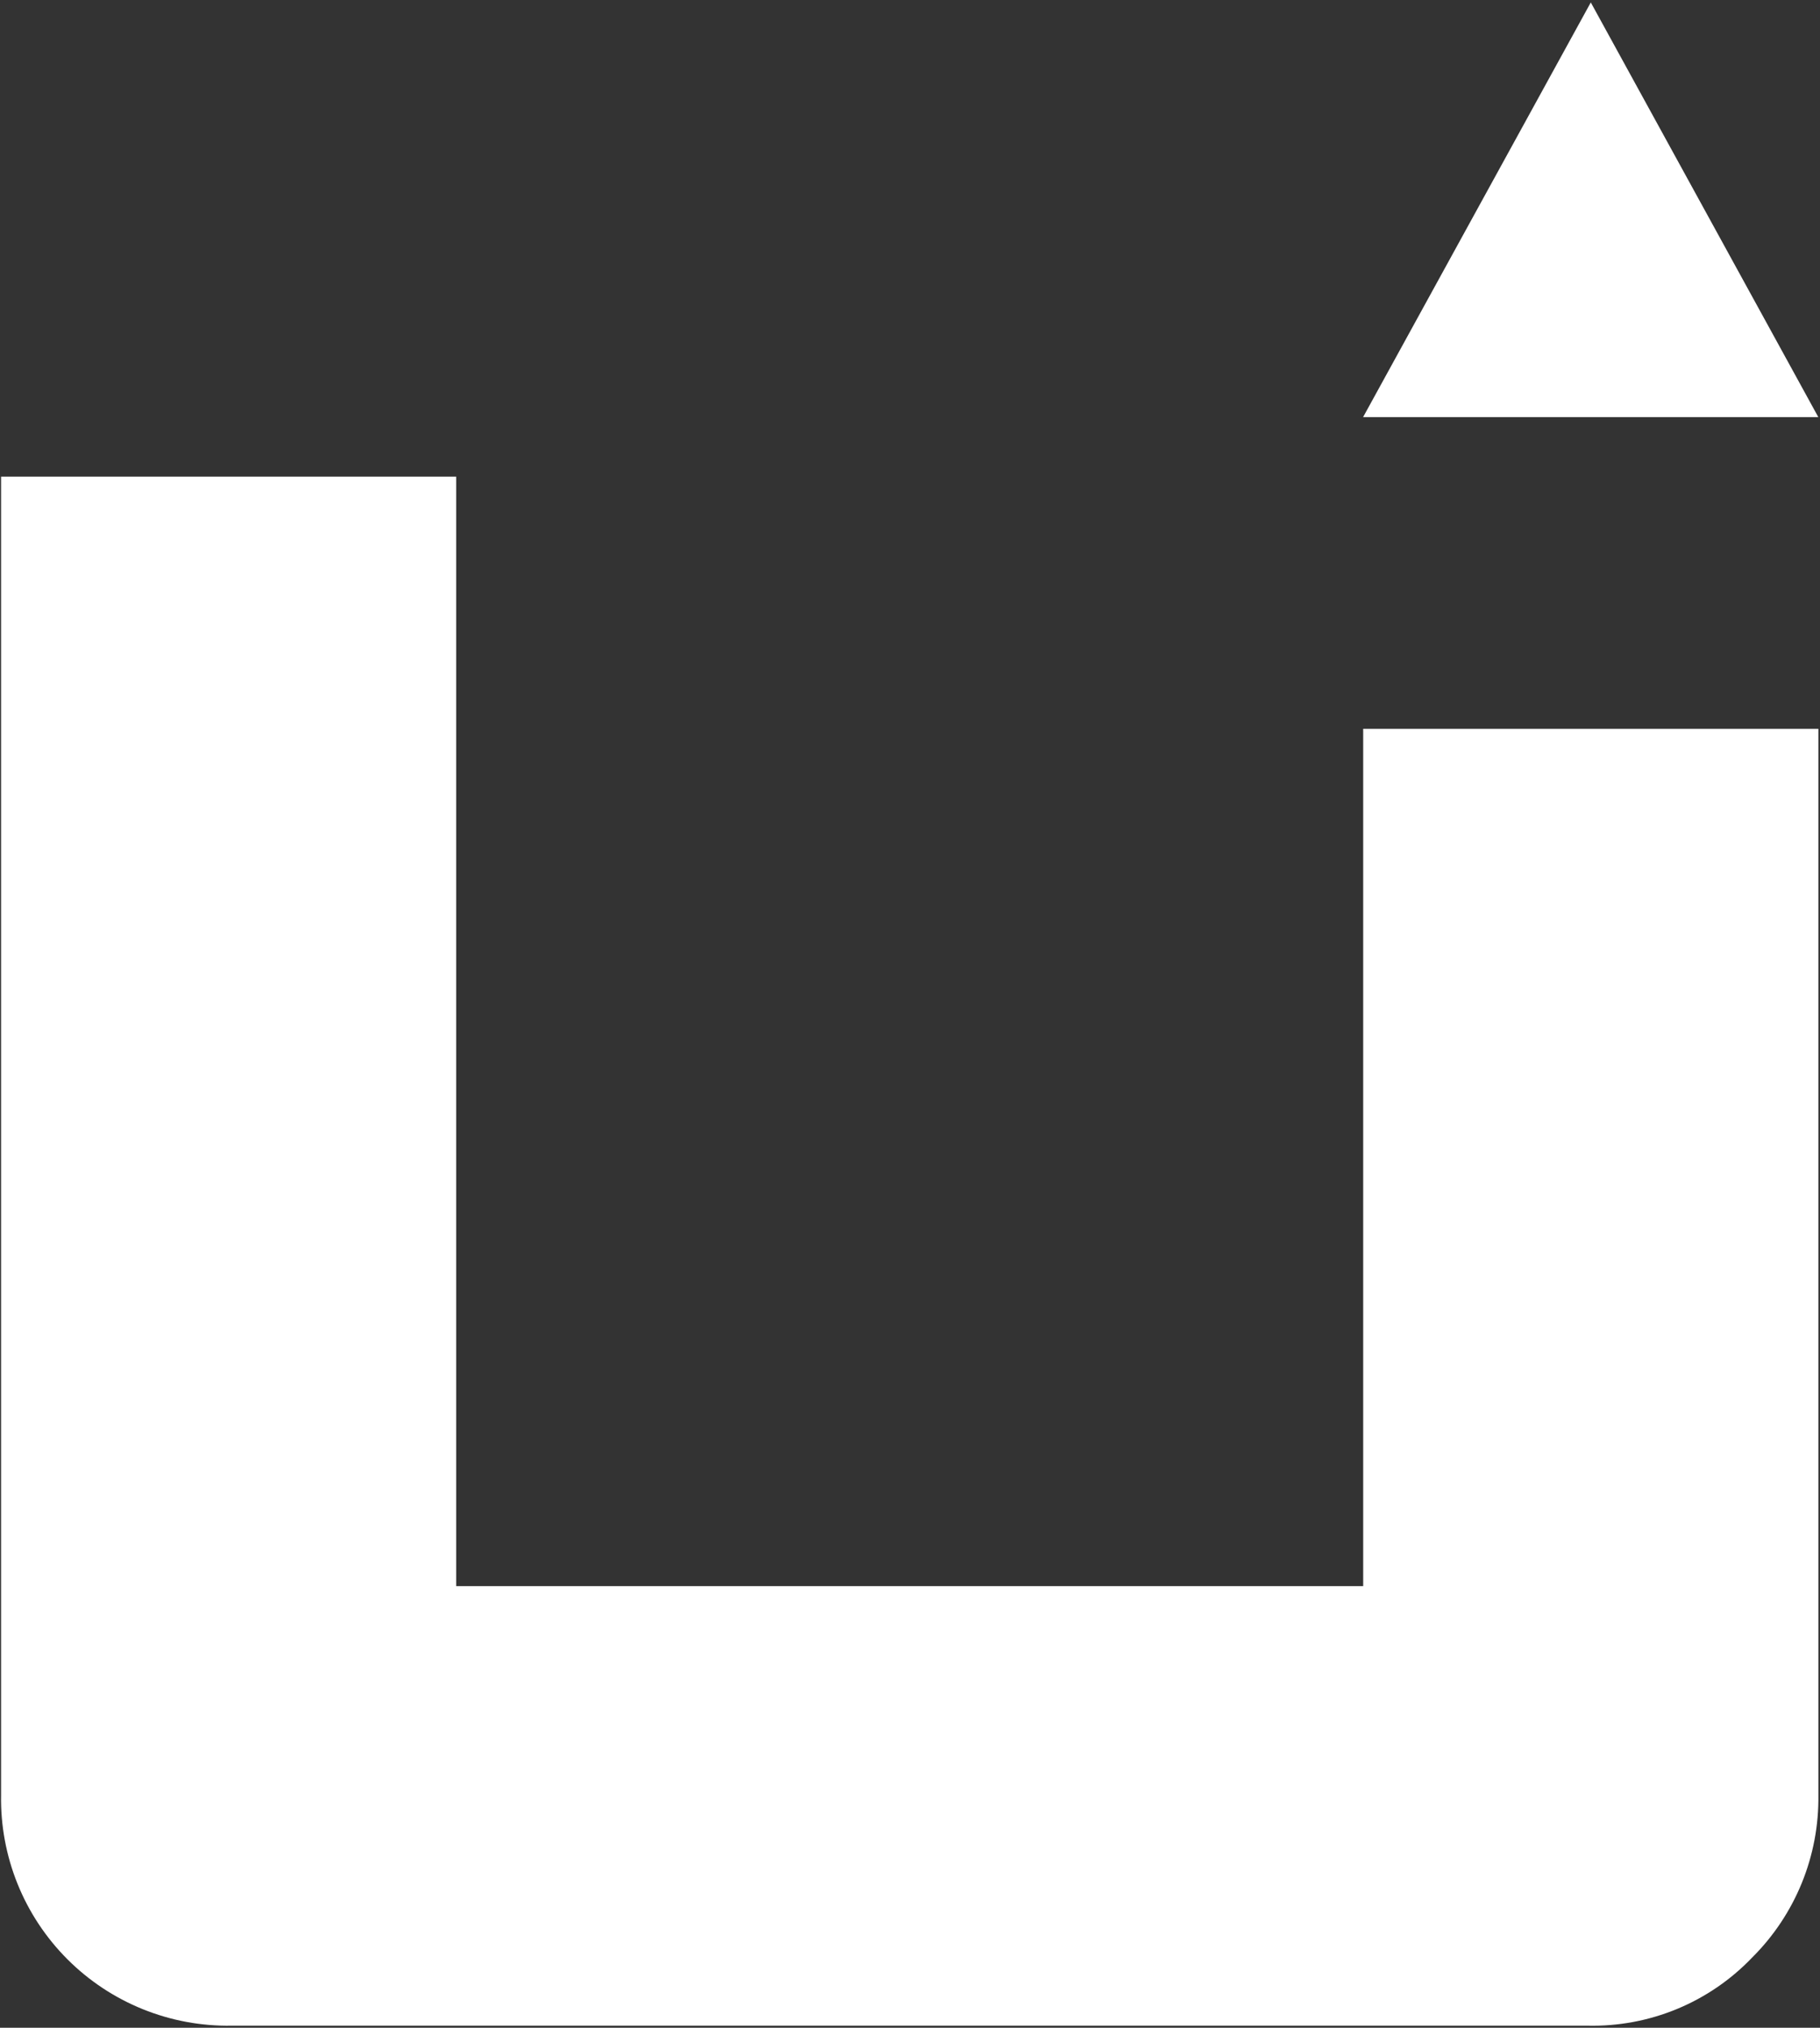
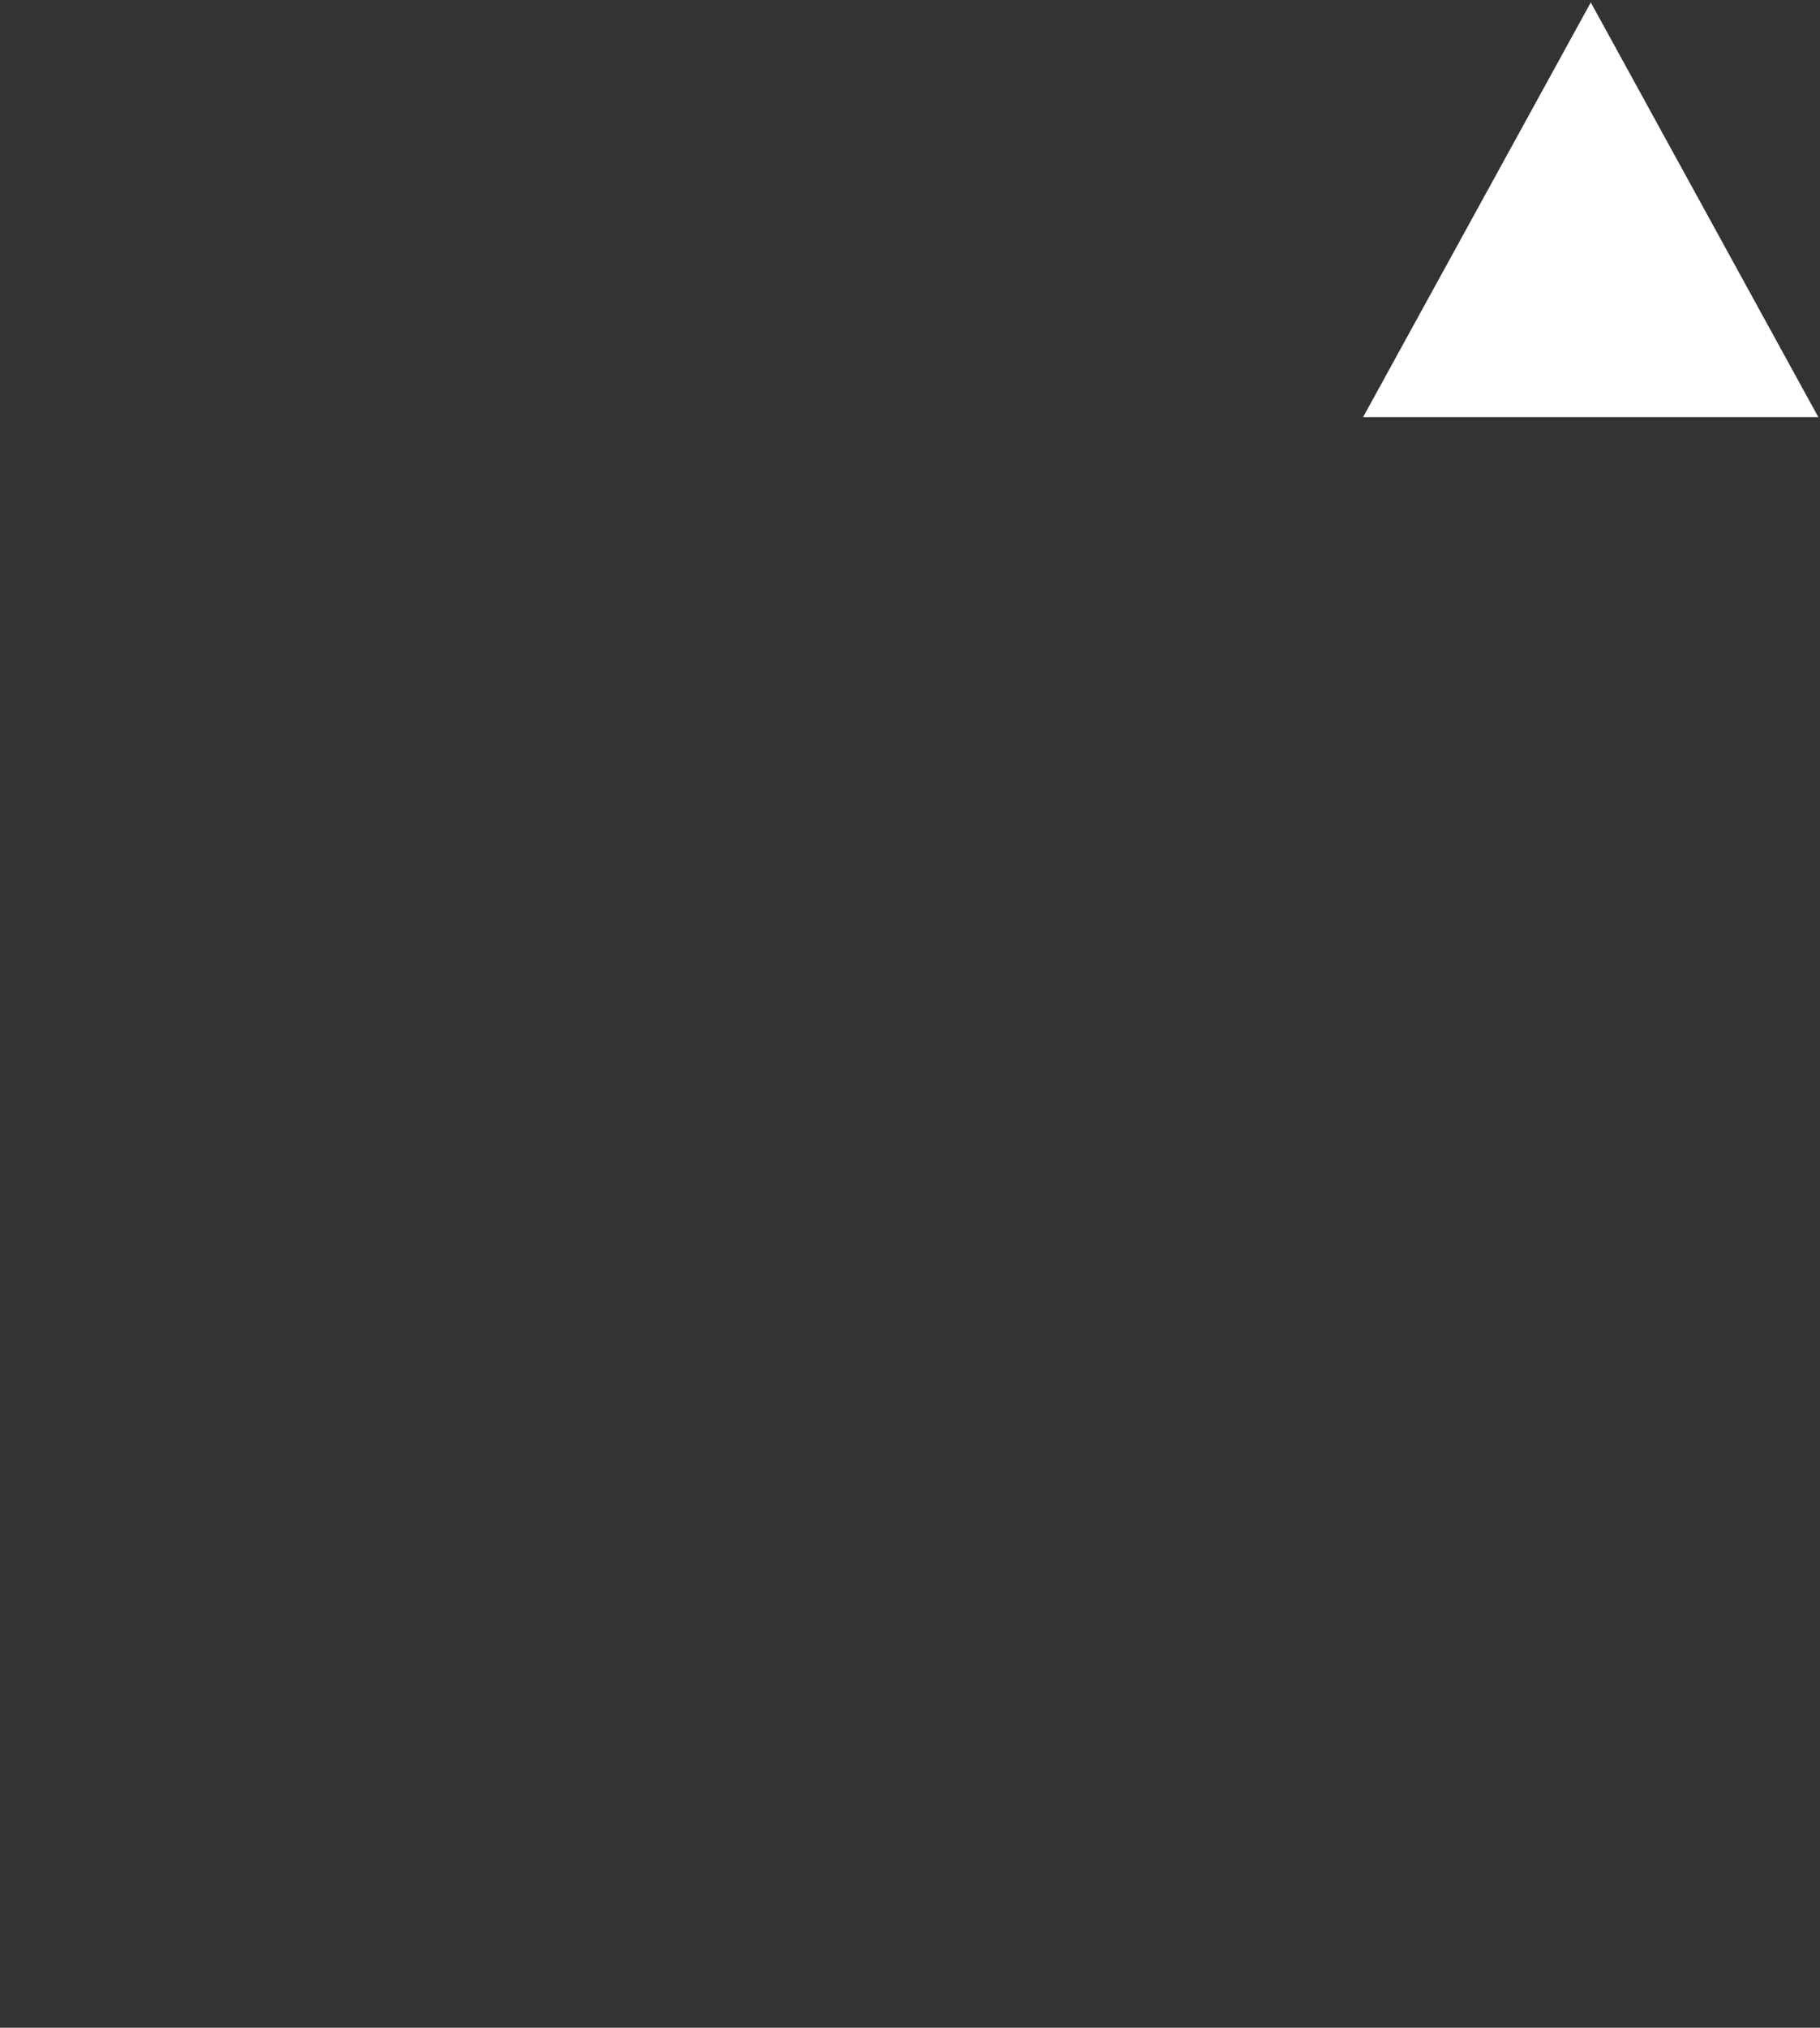
<svg xmlns="http://www.w3.org/2000/svg" width="202" height="225" viewBox="0 0 202 225" fill="none">
  <rect x="0" y="0" width="202" height="225" fill="#333333" stroke="none" />
-   <path d="M0.12 52.89H50.63V176H151.3V80.87H201.82V199.17C201.869 202.521 201.241 205.848 199.975 208.951C198.708 212.054 196.829 214.87 194.45 217.23C192.1 219.684 189.264 221.622 186.124 222.92C182.983 224.218 179.607 224.848 176.21 224.77H25.72C22.342 224.83 18.986 224.208 15.853 222.943C12.72 221.677 9.874 219.794 7.485 217.405C5.096 215.016 3.213 212.17 1.947 209.037C0.682 205.904 0.06 202.548 0.12 199.17V52.89Z" fill="white" />
  <path d="M201.81 46.28L176.56 0.27L151.29 46.28H201.81Z" fill="white" />
</svg>